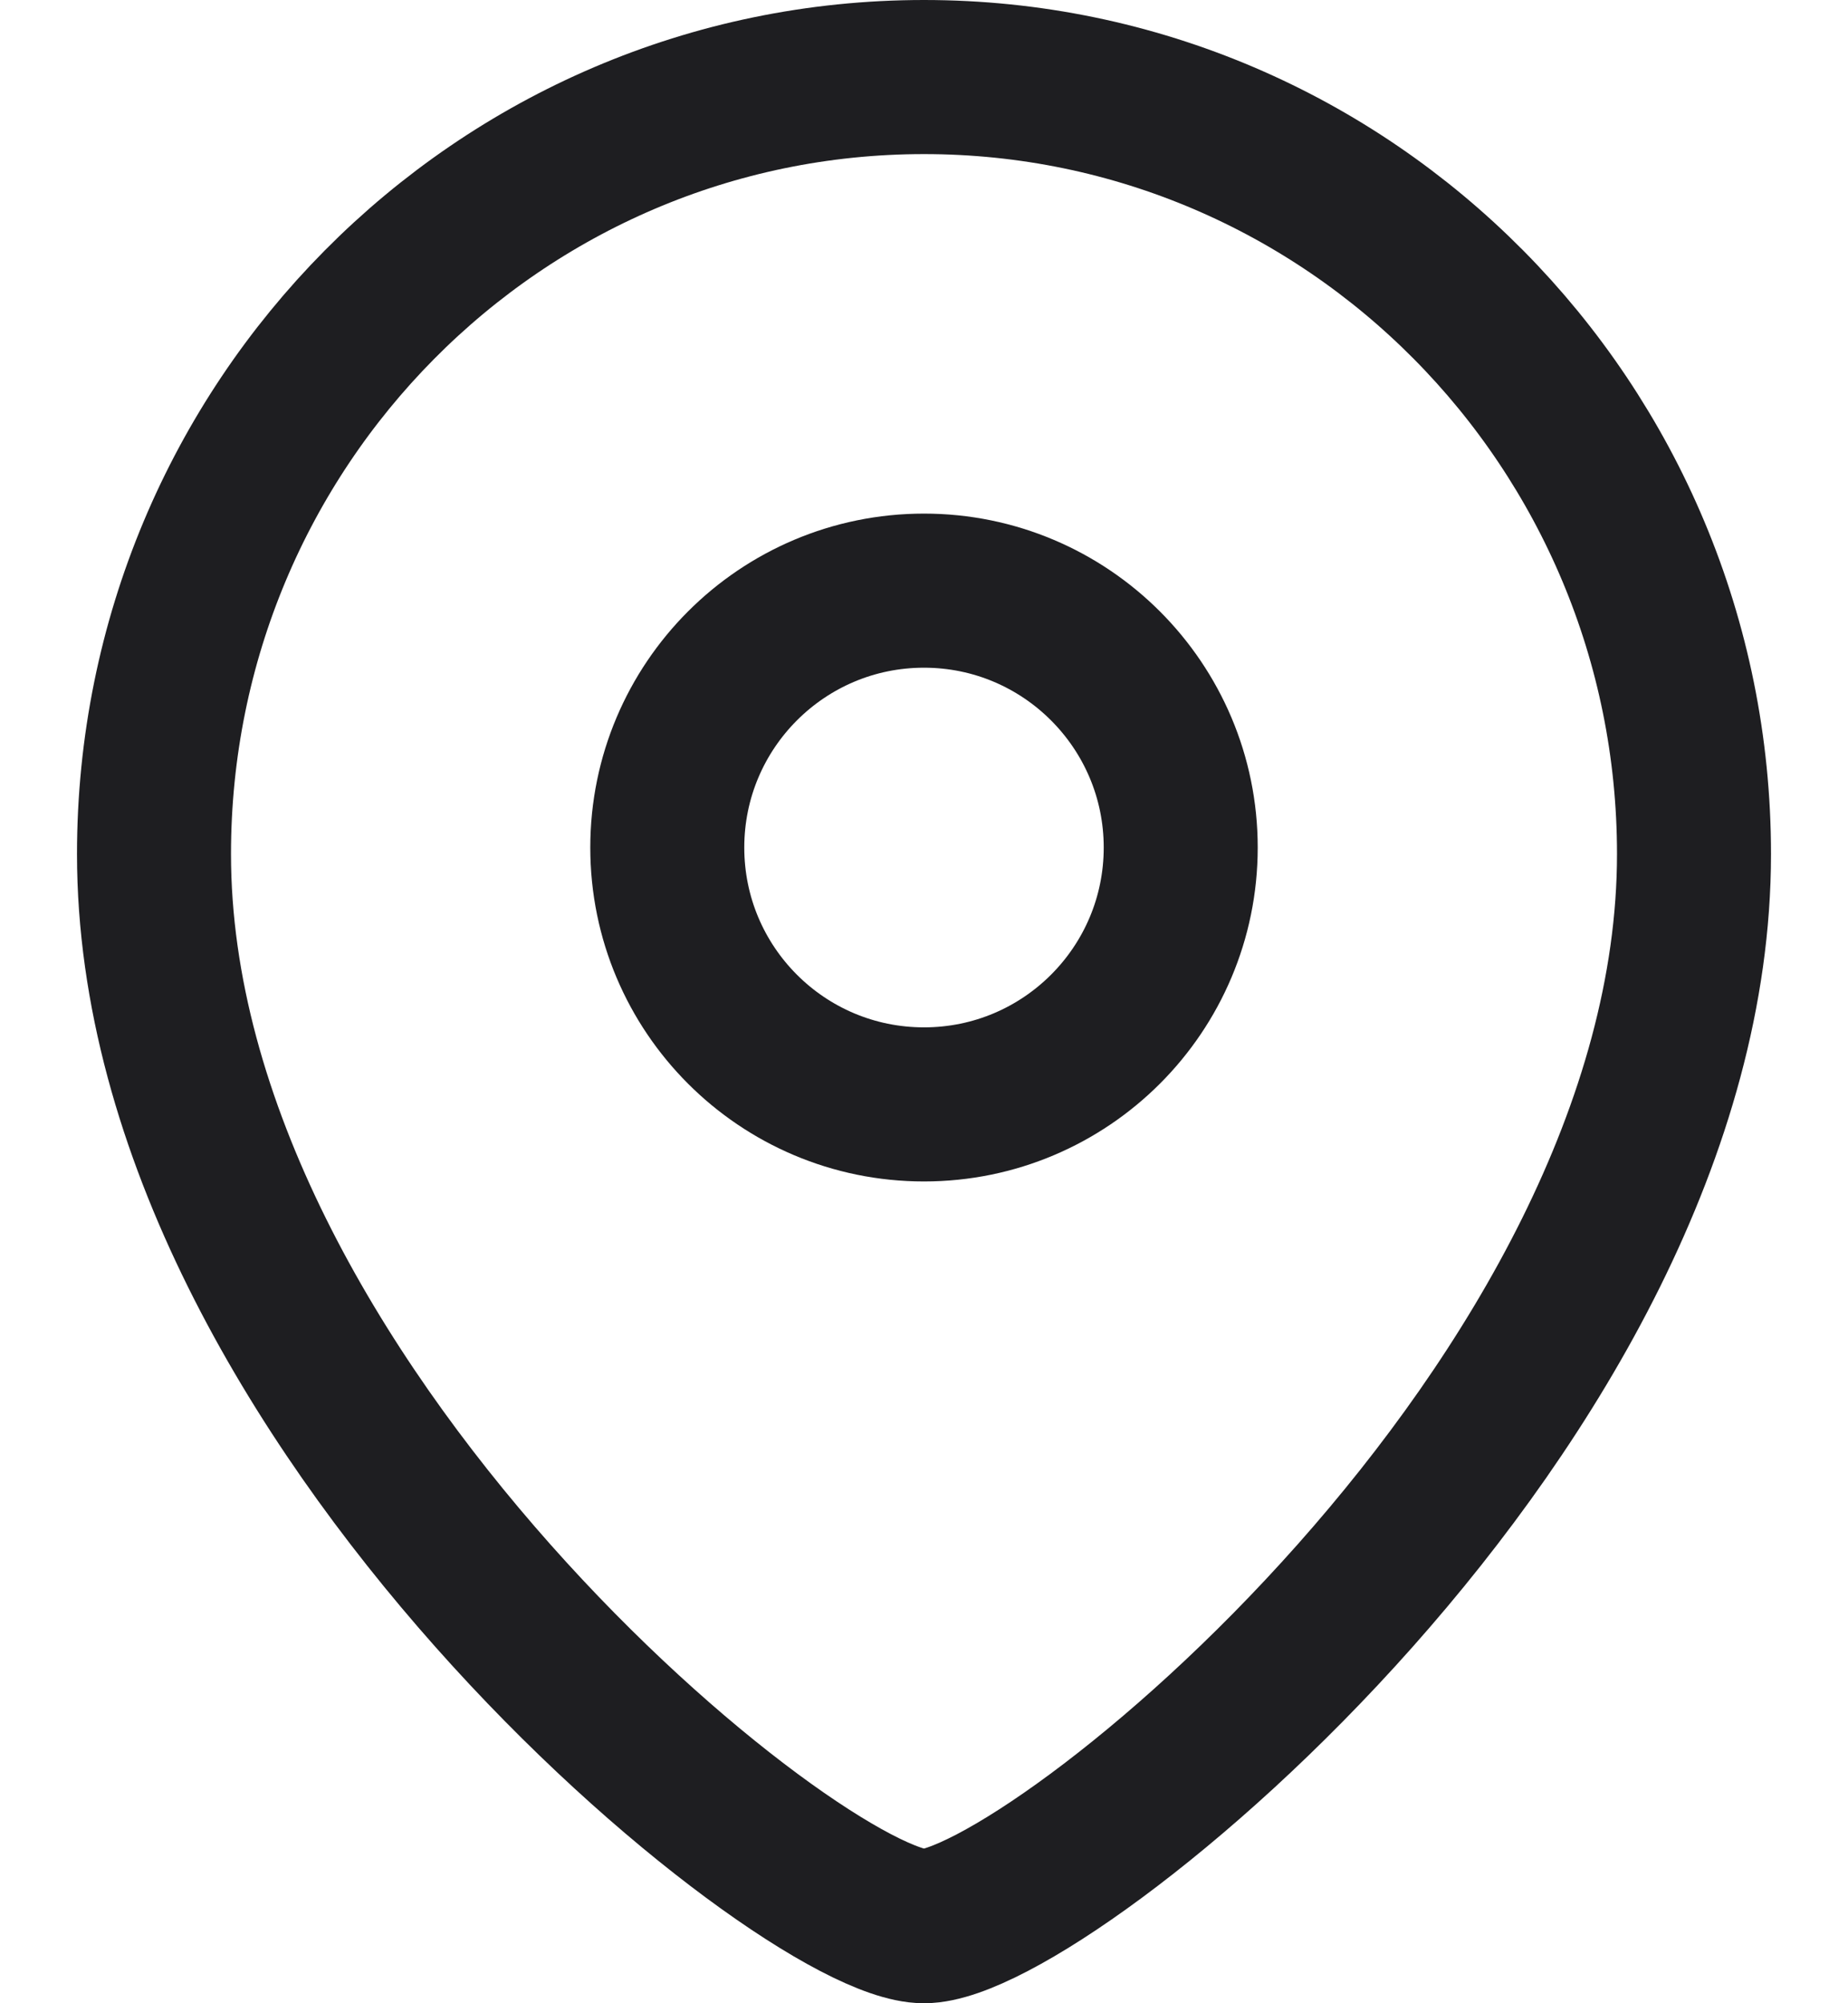
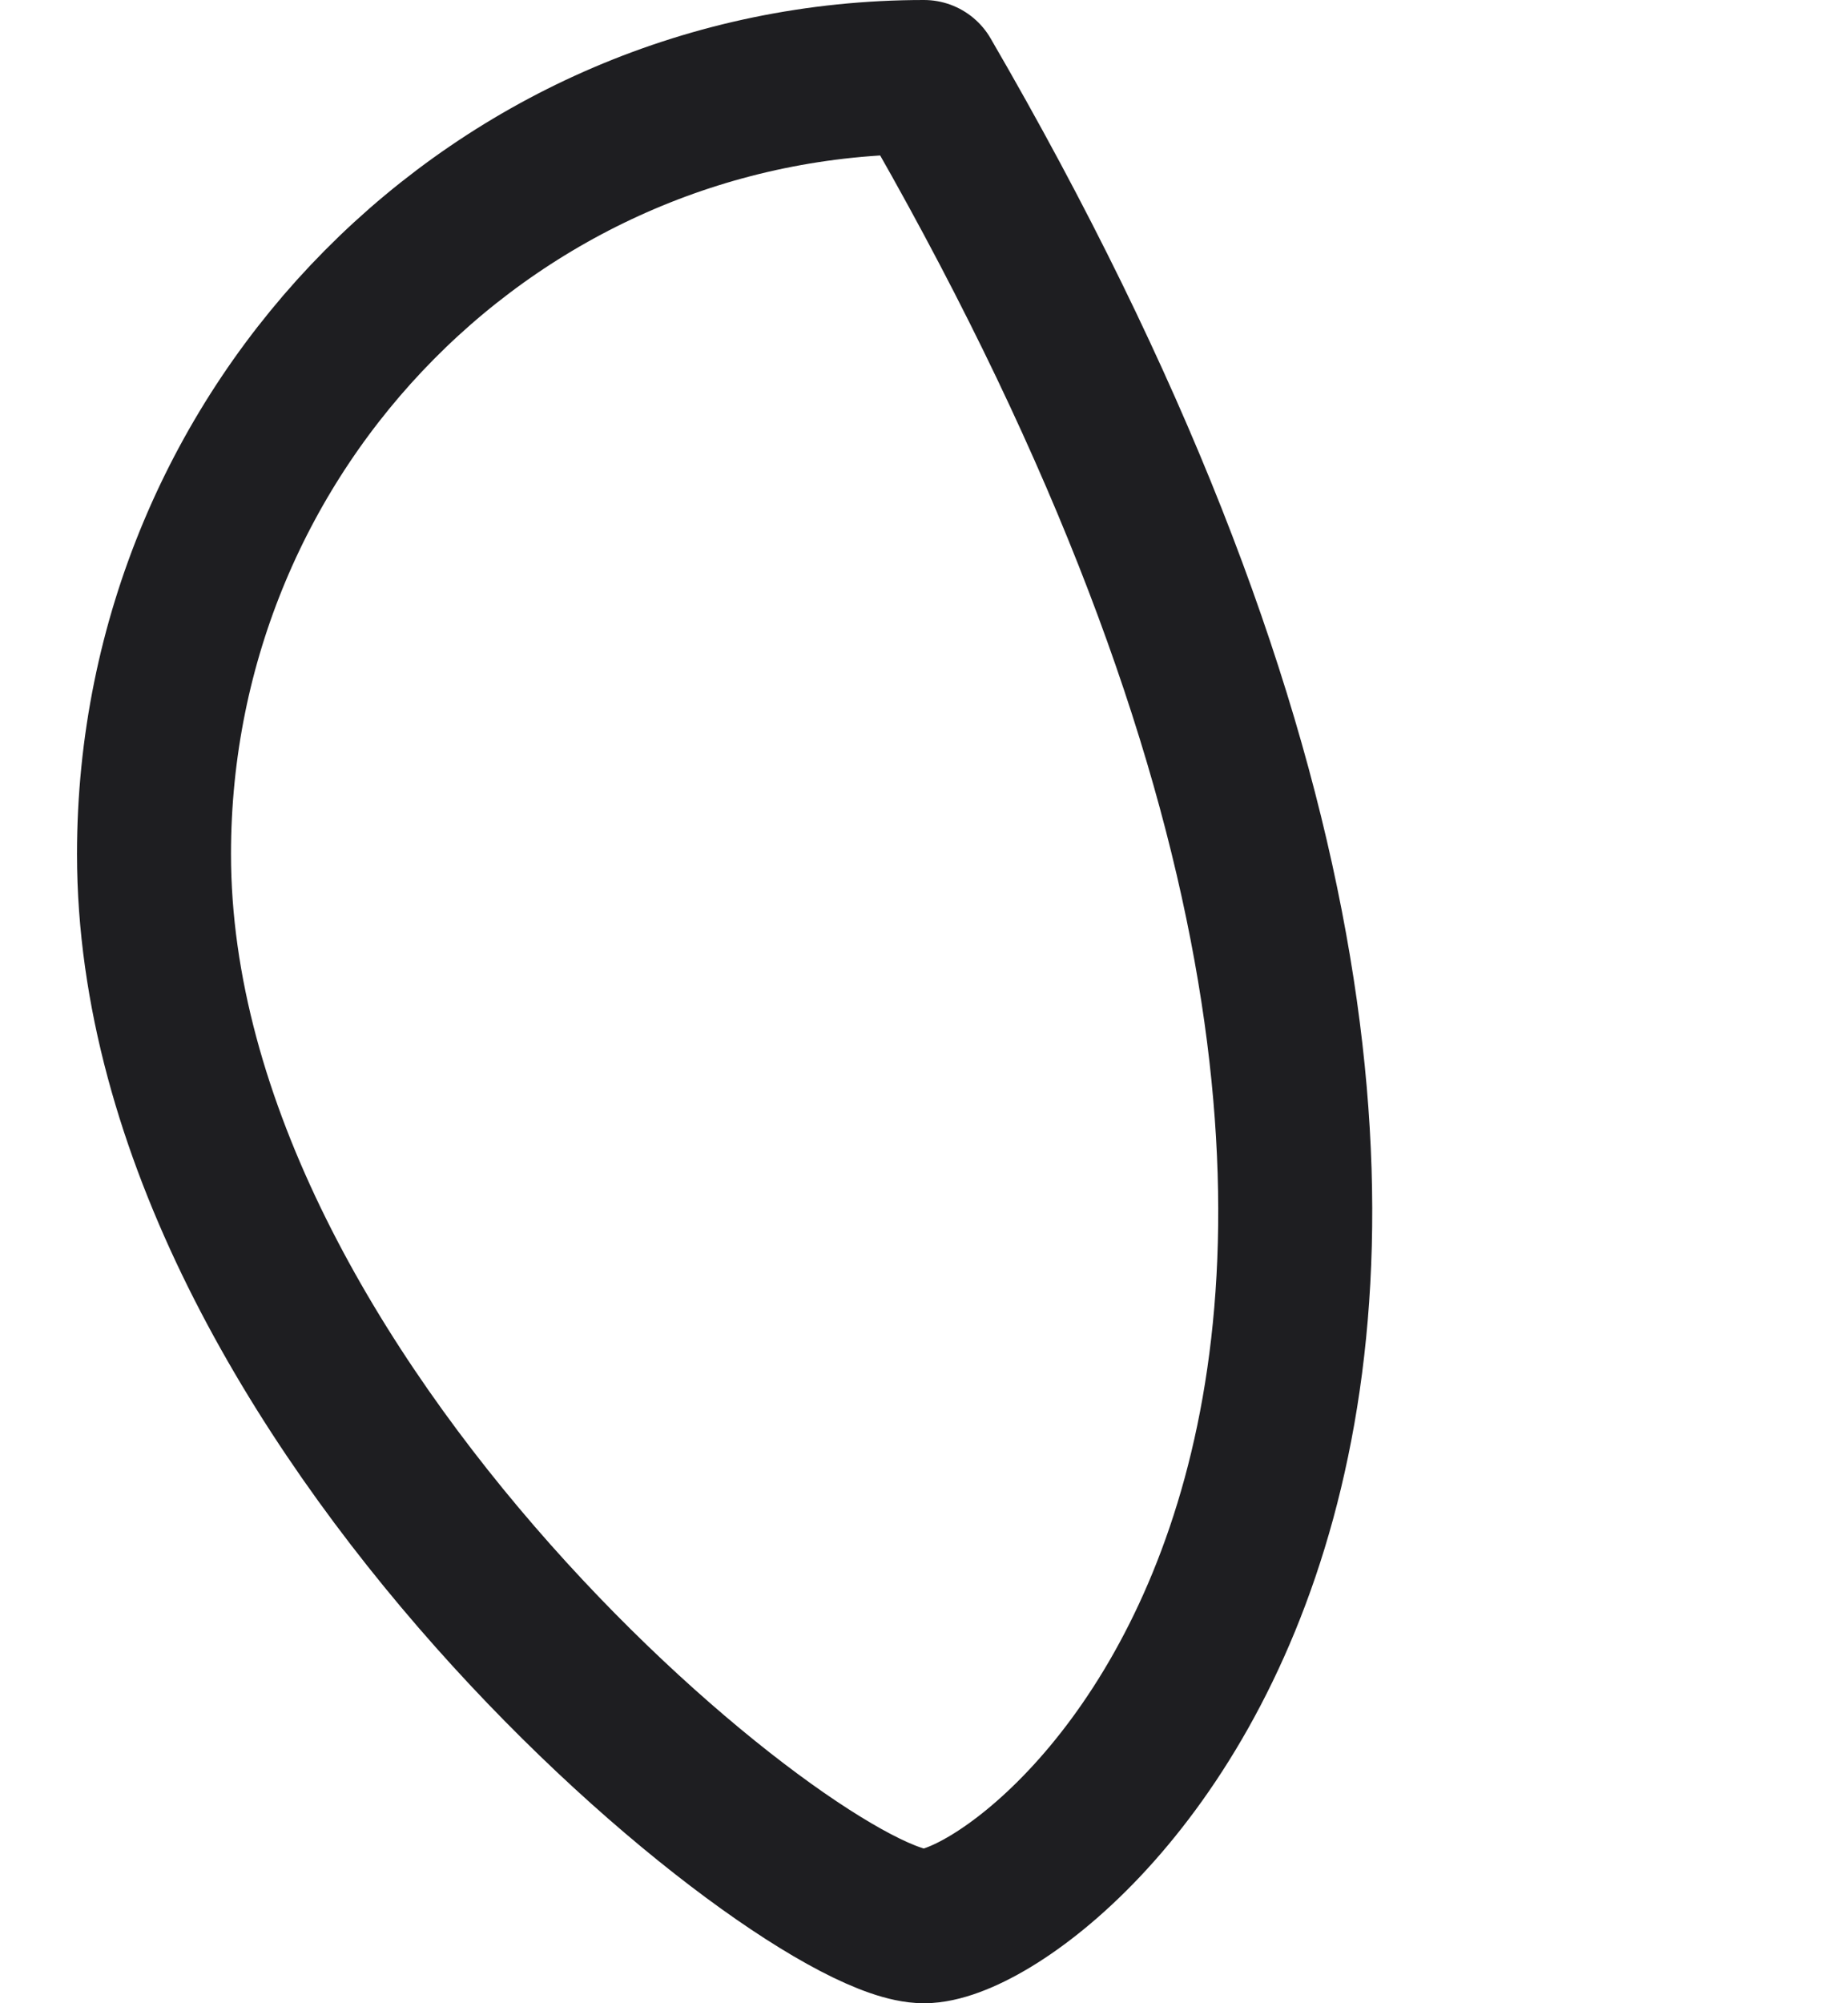
<svg xmlns="http://www.w3.org/2000/svg" width="12" height="13" viewBox="0 0 12 13" fill="none">
  <g id="Iconly/Light/Location">
    <g id="Location">
-       <path id="Stroke-1" fill-rule="evenodd" clip-rule="evenodd" d="M7.667 5.5C7.667 4.58 6.92 3.833 6 3.833C5.079 3.833 4.333 4.58 4.333 5.5C4.333 6.421 5.079 7.167 6 7.167C6.92 7.167 7.667 6.421 7.667 5.5Z" stroke="#1E1E21" stroke-linecap="round" stroke-linejoin="round" />
-       <path id="Stroke-3" fill-rule="evenodd" clip-rule="evenodd" d="M6 12.5C5.201 12.5 1 9.099 1 5.542C1 2.758 3.238 0.5 6 0.5C8.761 0.5 11 2.758 11 5.542C11 9.099 6.799 12.5 6 12.5Z" stroke="#1E1E21" stroke-linecap="round" stroke-linejoin="round" />
+       <path id="Stroke-3" fill-rule="evenodd" clip-rule="evenodd" d="M6 12.5C5.201 12.5 1 9.099 1 5.542C1 2.758 3.238 0.5 6 0.5C11 9.099 6.799 12.5 6 12.5Z" stroke="#1E1E21" stroke-linecap="round" stroke-linejoin="round" />
    </g>
  </g>
</svg>